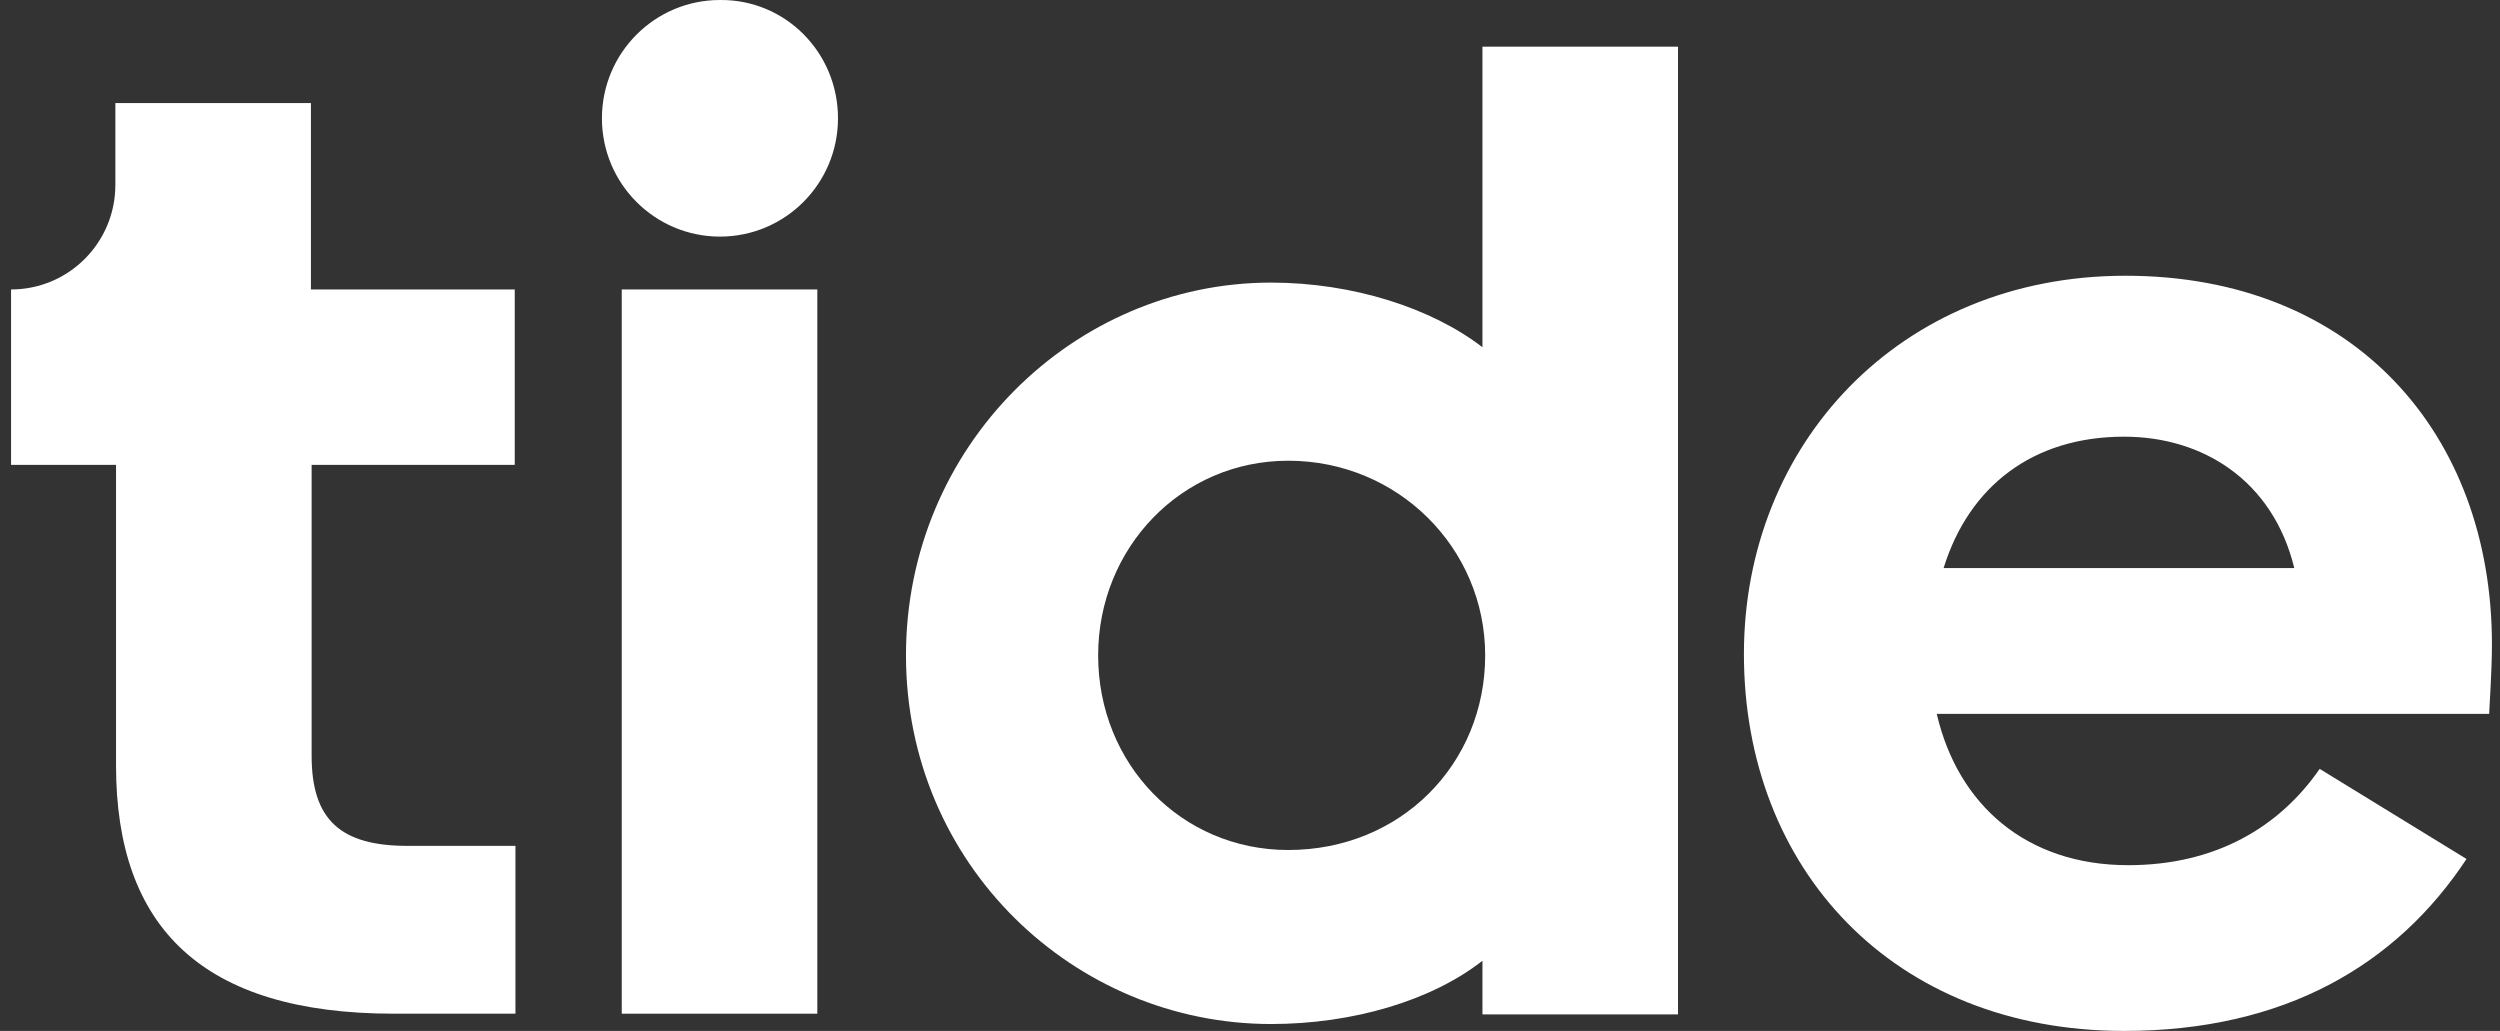
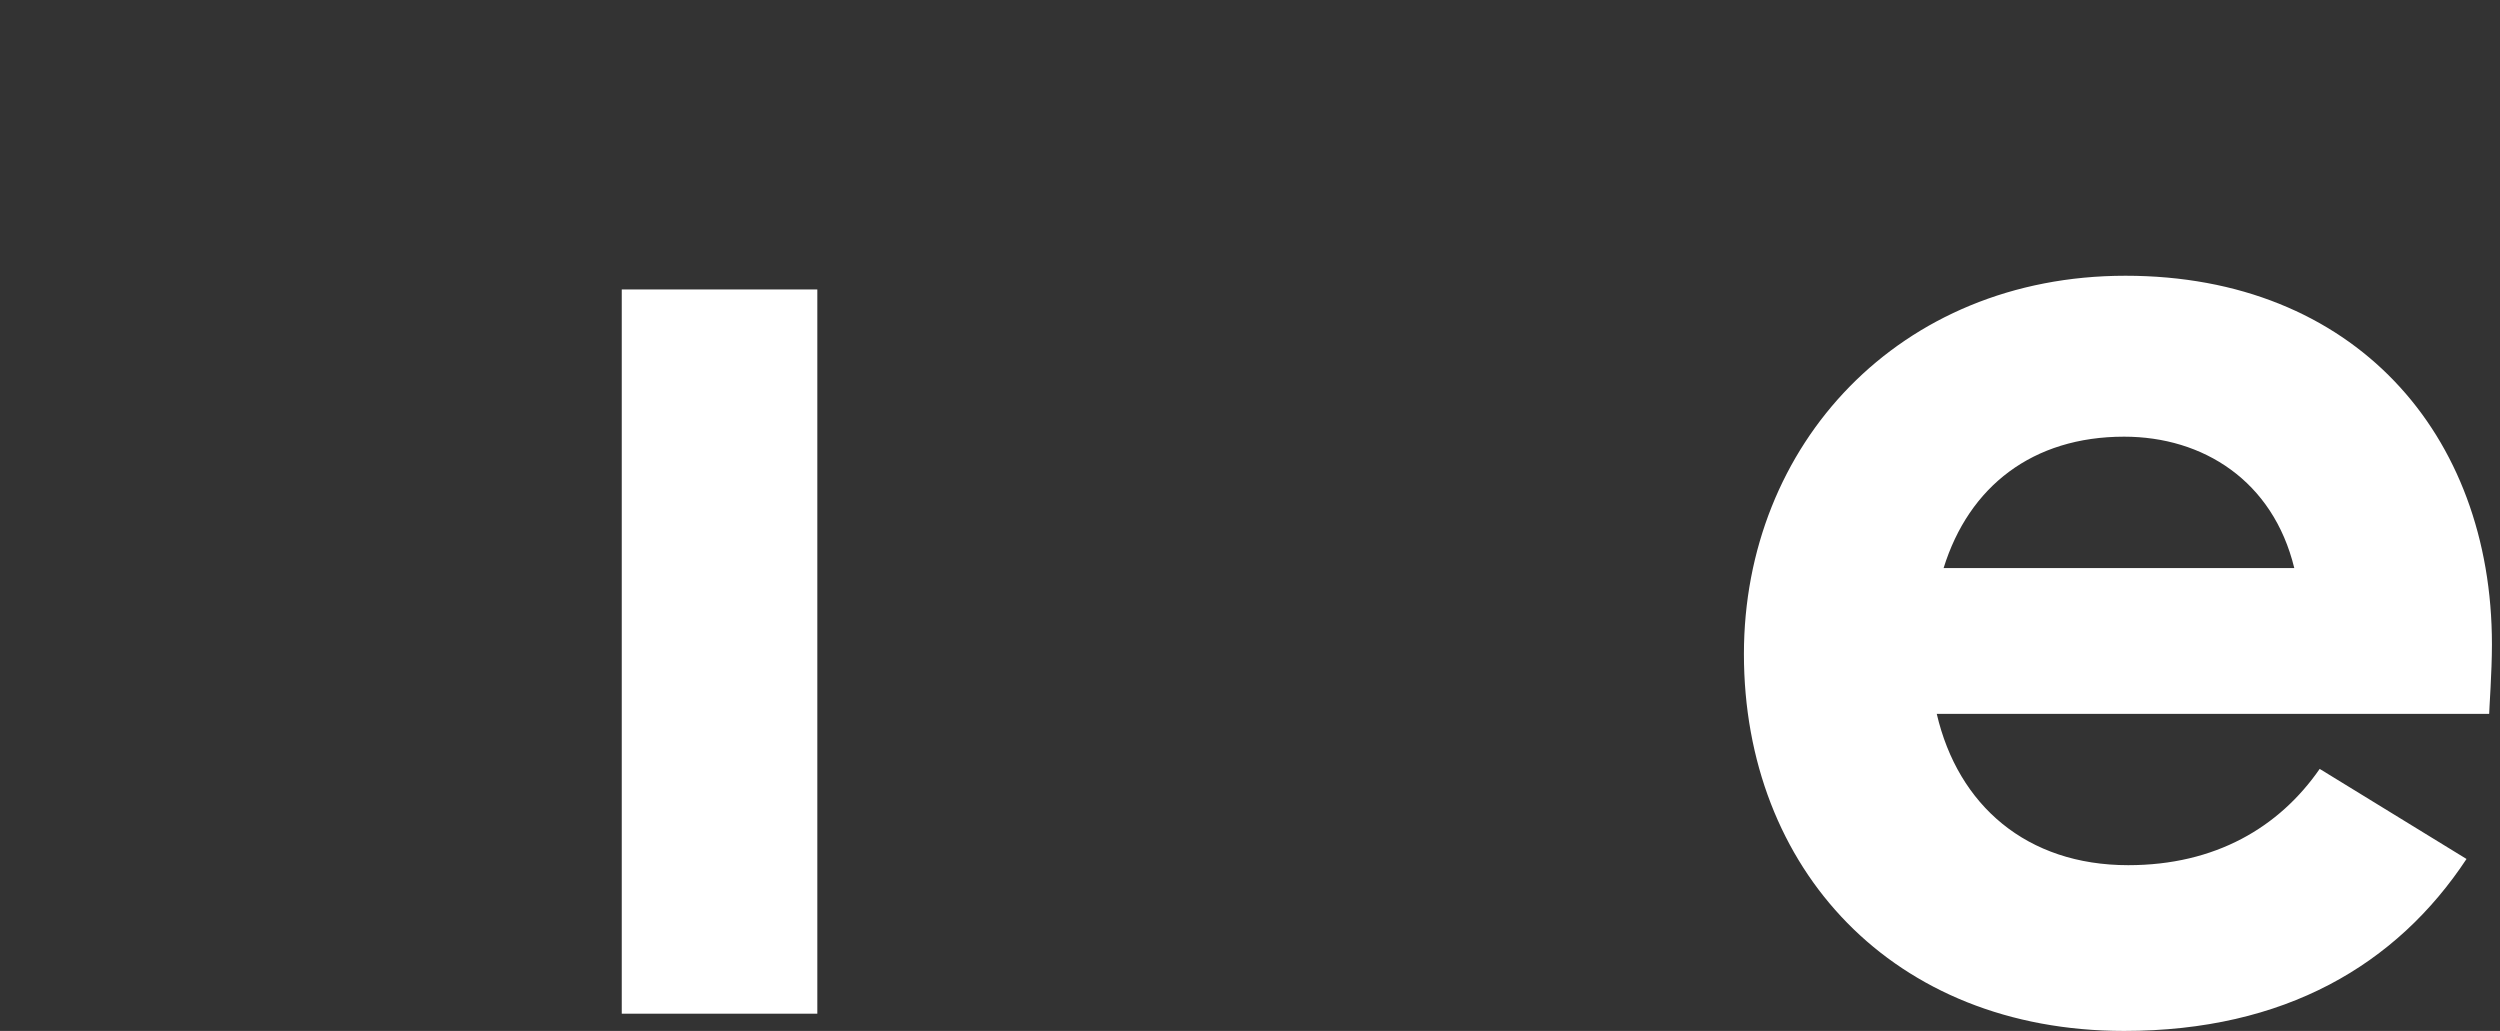
<svg xmlns="http://www.w3.org/2000/svg" width="97" height="40" viewBox="0 0 97 40" fill="none">
  <rect x="0" y="0" width="97" height="40" fill="#333333" stroke="none" />
-   <path d="M32.514 4.59C32.514 7.125 30.464 9.18 27.935 9.18C25.405 9.18 23.355 7.125 23.355 4.59C23.355 2.055 25.405 0 27.935 0C30.464 -0.027 32.514 2.028 32.514 4.59Z" fill="white" />
-   <path d="M19.972 11.231V18.036H12.091V29.324C12.091 31.832 13.236 32.82 15.818 32.82H19.999V39.331H15.286C7.857 39.331 4.502 35.995 4.502 29.698V18.036H0.429V11.231C2.665 11.231 4.476 9.416 4.476 7.175V3.999H12.064V11.231H19.972Z" fill="white" />
  <path d="M31.712 11.231H24.124V39.331H31.712V11.231Z" fill="white" />
-   <path d="M57.519 37.277C55.548 38.825 52.486 39.732 49.318 39.732C41.676 39.732 35.152 33.541 35.152 25.428C35.152 17.316 41.649 10.965 49.318 10.965C52.486 10.965 55.548 11.952 57.519 13.473V1.812H65.107V39.358H57.519V37.277ZM57.625 25.428C57.625 21.265 54.243 17.876 49.983 17.876C45.83 17.876 42.608 21.265 42.608 25.428C42.608 29.645 45.83 32.98 49.983 32.98C54.35 32.98 57.625 29.645 57.625 25.428Z" fill="white" />
  <path d="M82.415 40C73.442 40 67.664 33.702 67.664 25.376C67.664 17.264 73.682 10.699 82.468 10.699C91.335 10.699 96.687 16.837 96.687 25.002C96.687 26.096 96.58 27.511 96.58 27.698H75.146C75.972 31.247 78.634 33.569 82.575 33.569C85.956 33.569 88.433 32.101 90.004 29.833L95.701 33.328C92.986 37.438 88.646 40 82.415 40ZM75.412 22.04H89.018C88.193 18.651 85.477 16.943 82.415 16.943C78.874 16.943 76.398 18.865 75.412 22.04Z" fill="white" />
</svg>